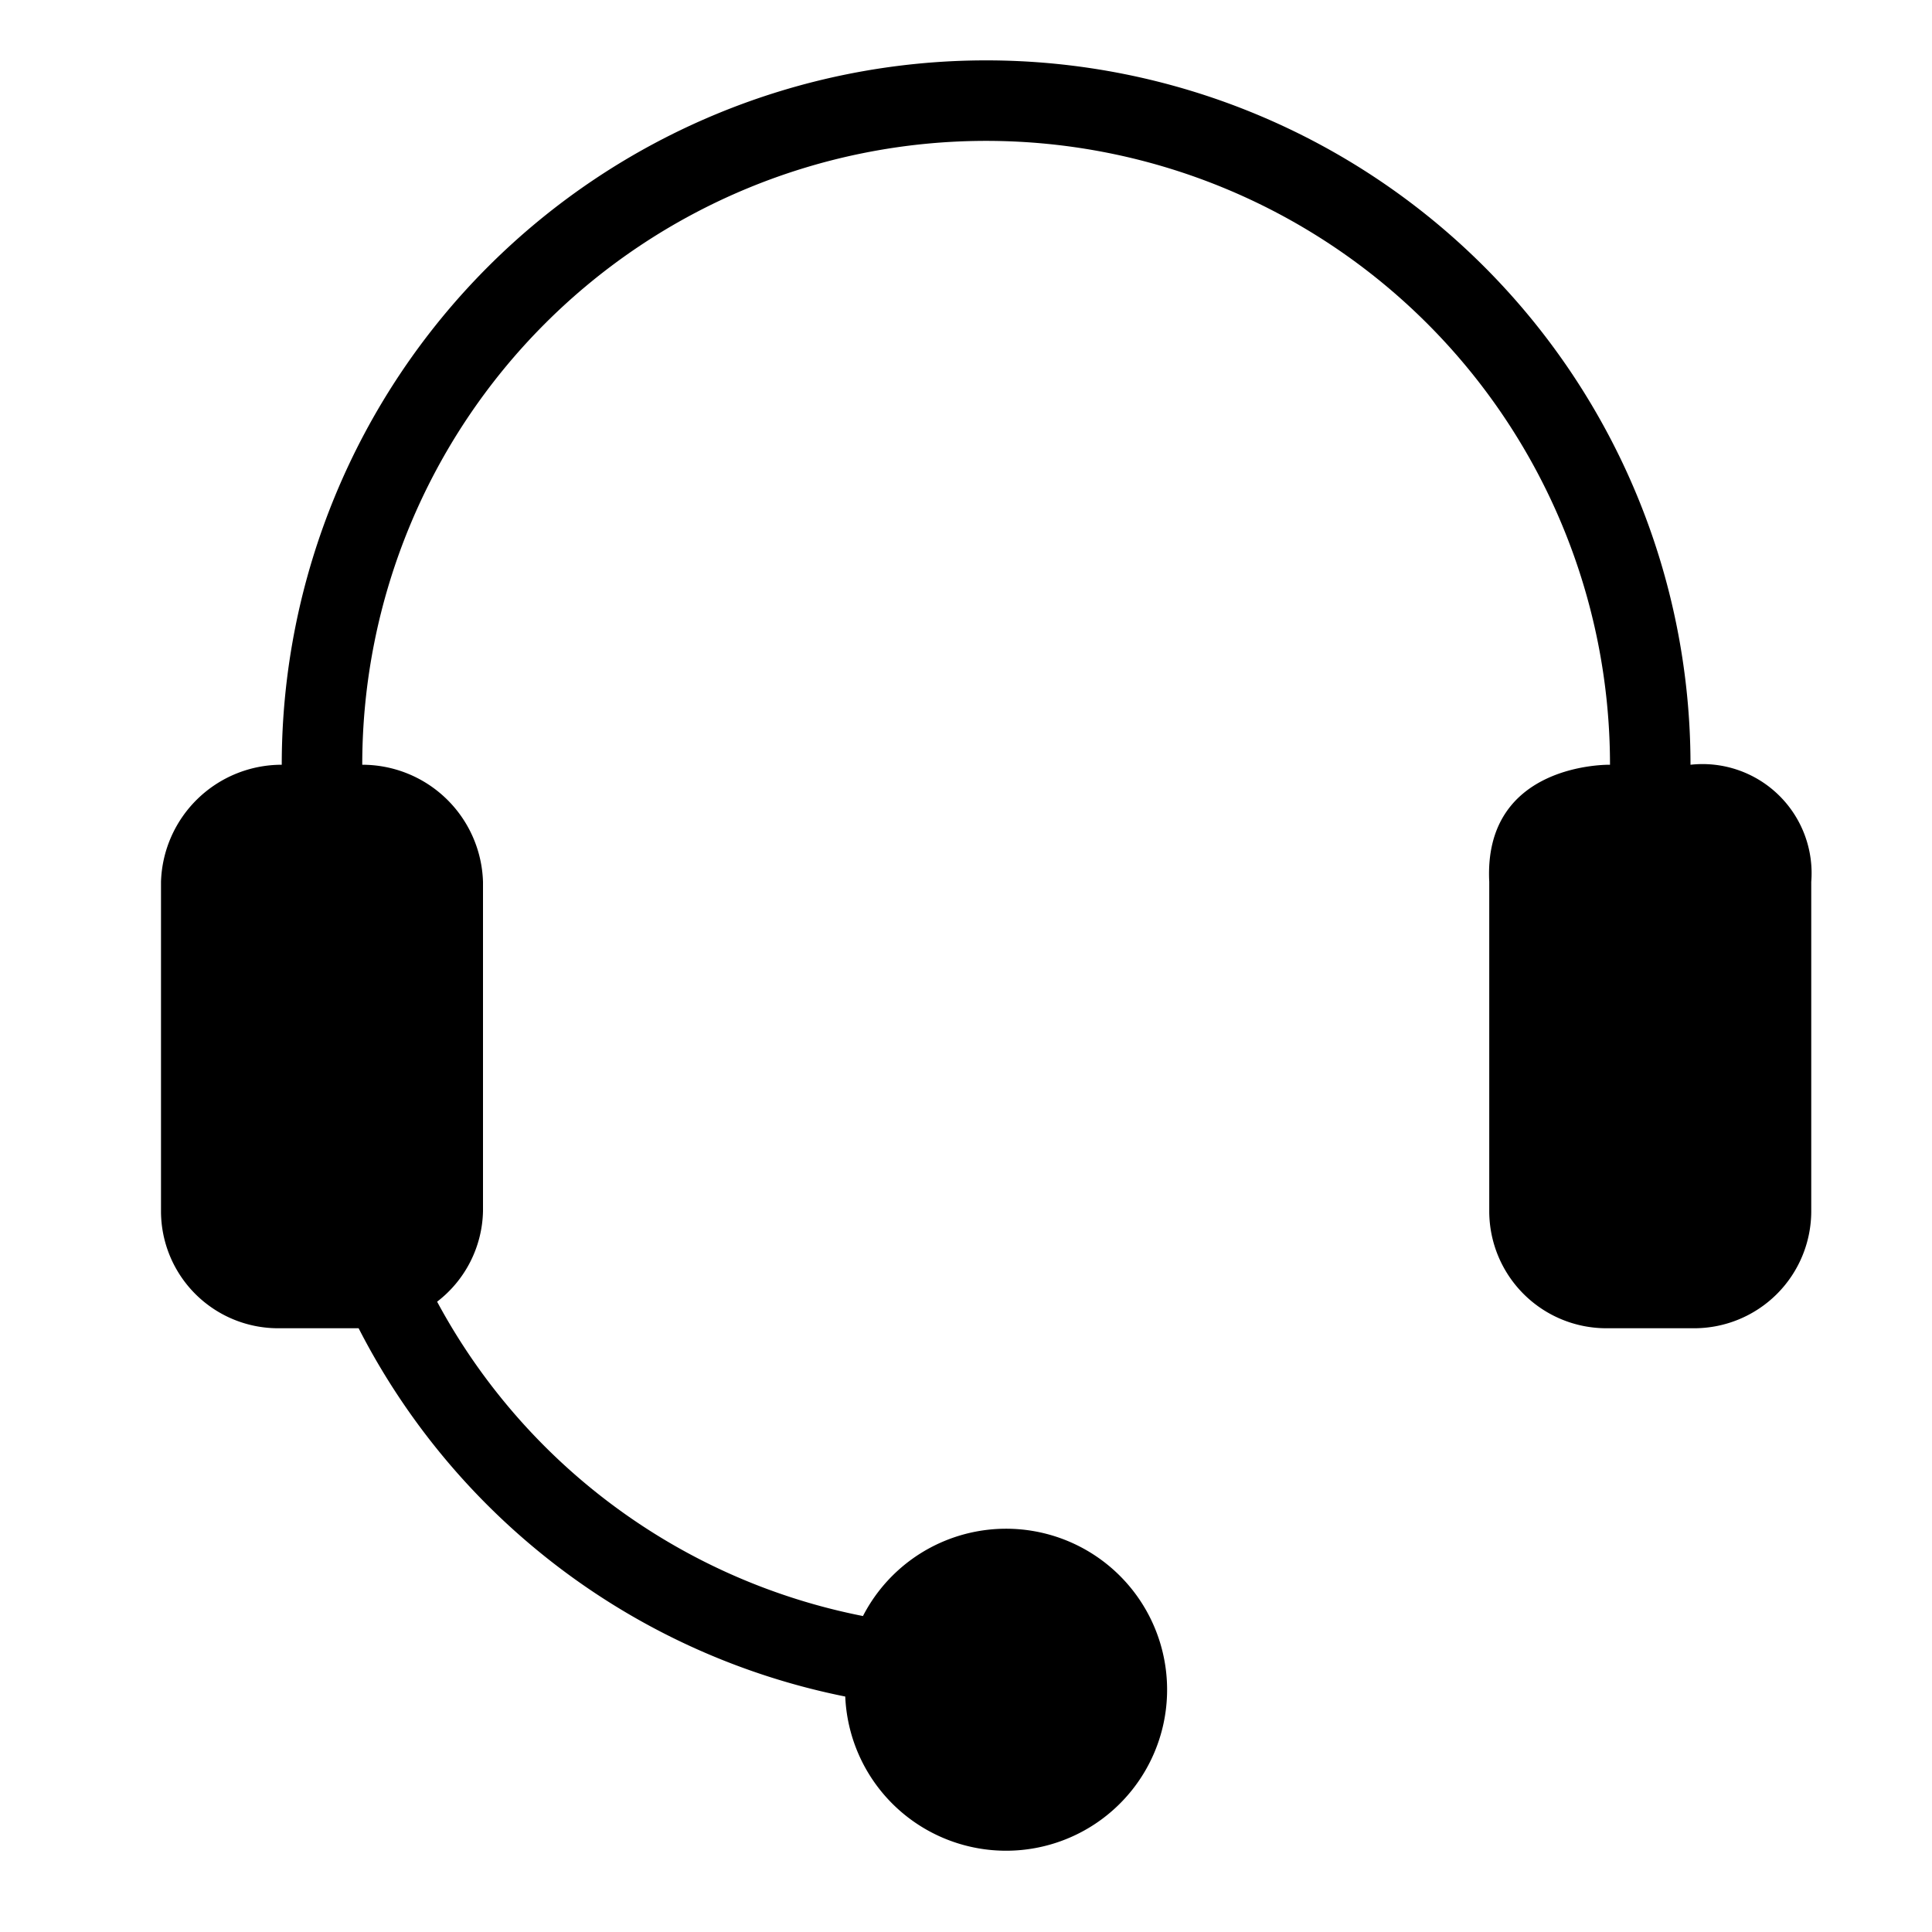
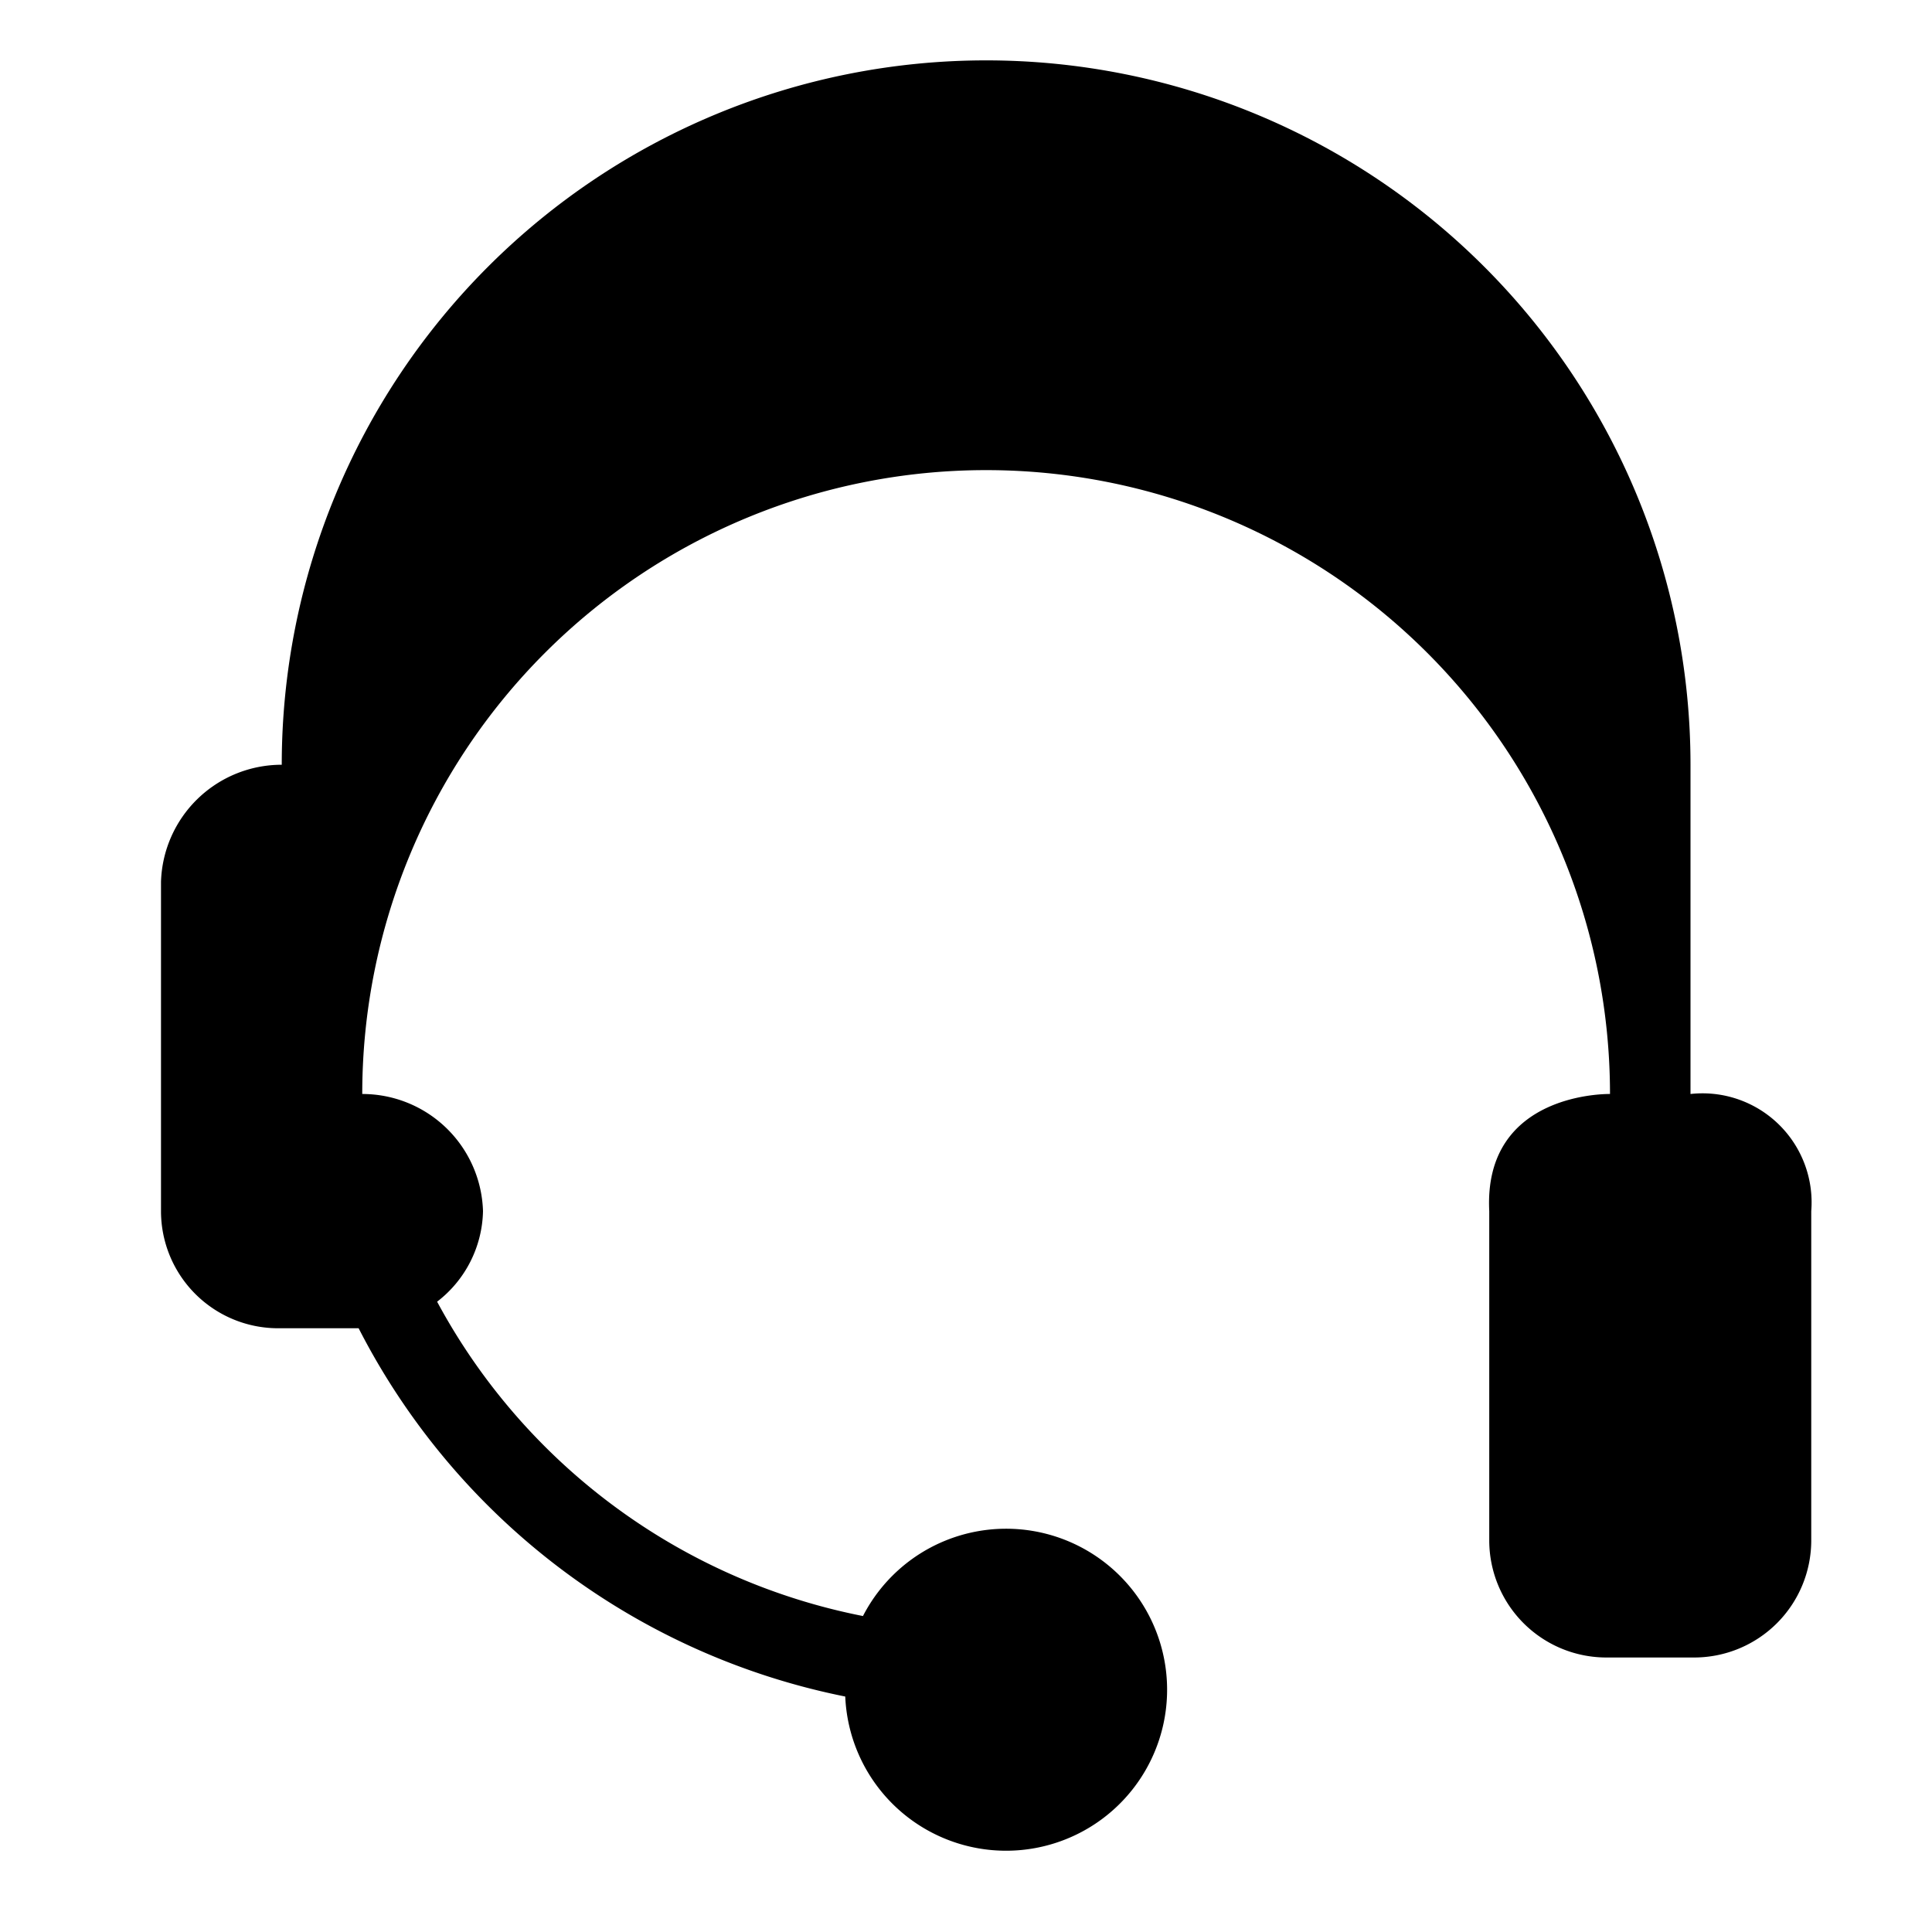
<svg xmlns="http://www.w3.org/2000/svg" height="512" viewBox="0 0 48 48" width="512">
  <g id="call_center" data-name="call center">
-     <path d="m42 19a17.48 17.48 0 0 0 -35 0 3 3 0 0 0 -3 2.91v8.18a2.91 2.91 0 0 0 2.91 2.91h2a17.43 17.43 0 0 0 12.09 9.15 4 4 0 1 0 .44-2 15.39 15.39 0 0 1 -10.58-7.81 2.91 2.91 0 0 0 1.14-2.25v-8.18a3 3 0 0 0 -3-2.91 15.48 15.48 0 0 1 31 0s-3.15-.07-3 2.91v8.18a2.91 2.91 0 0 0 2.91 2.91h2.18a2.91 2.91 0 0 0 2.91-2.91v-8.18a2.71 2.71 0 0 0 -3-2.91z" />
+     <path d="m42 19a17.48 17.48 0 0 0 -35 0 3 3 0 0 0 -3 2.91v8.18a2.91 2.91 0 0 0 2.91 2.91h2a17.43 17.43 0 0 0 12.09 9.15 4 4 0 1 0 .44-2 15.39 15.39 0 0 1 -10.58-7.81 2.91 2.91 0 0 0 1.14-2.25a3 3 0 0 0 -3-2.91 15.48 15.48 0 0 1 31 0s-3.15-.07-3 2.91v8.18a2.91 2.91 0 0 0 2.91 2.91h2.18a2.91 2.91 0 0 0 2.91-2.91v-8.18a2.71 2.71 0 0 0 -3-2.91z" />
  </g>
</svg>